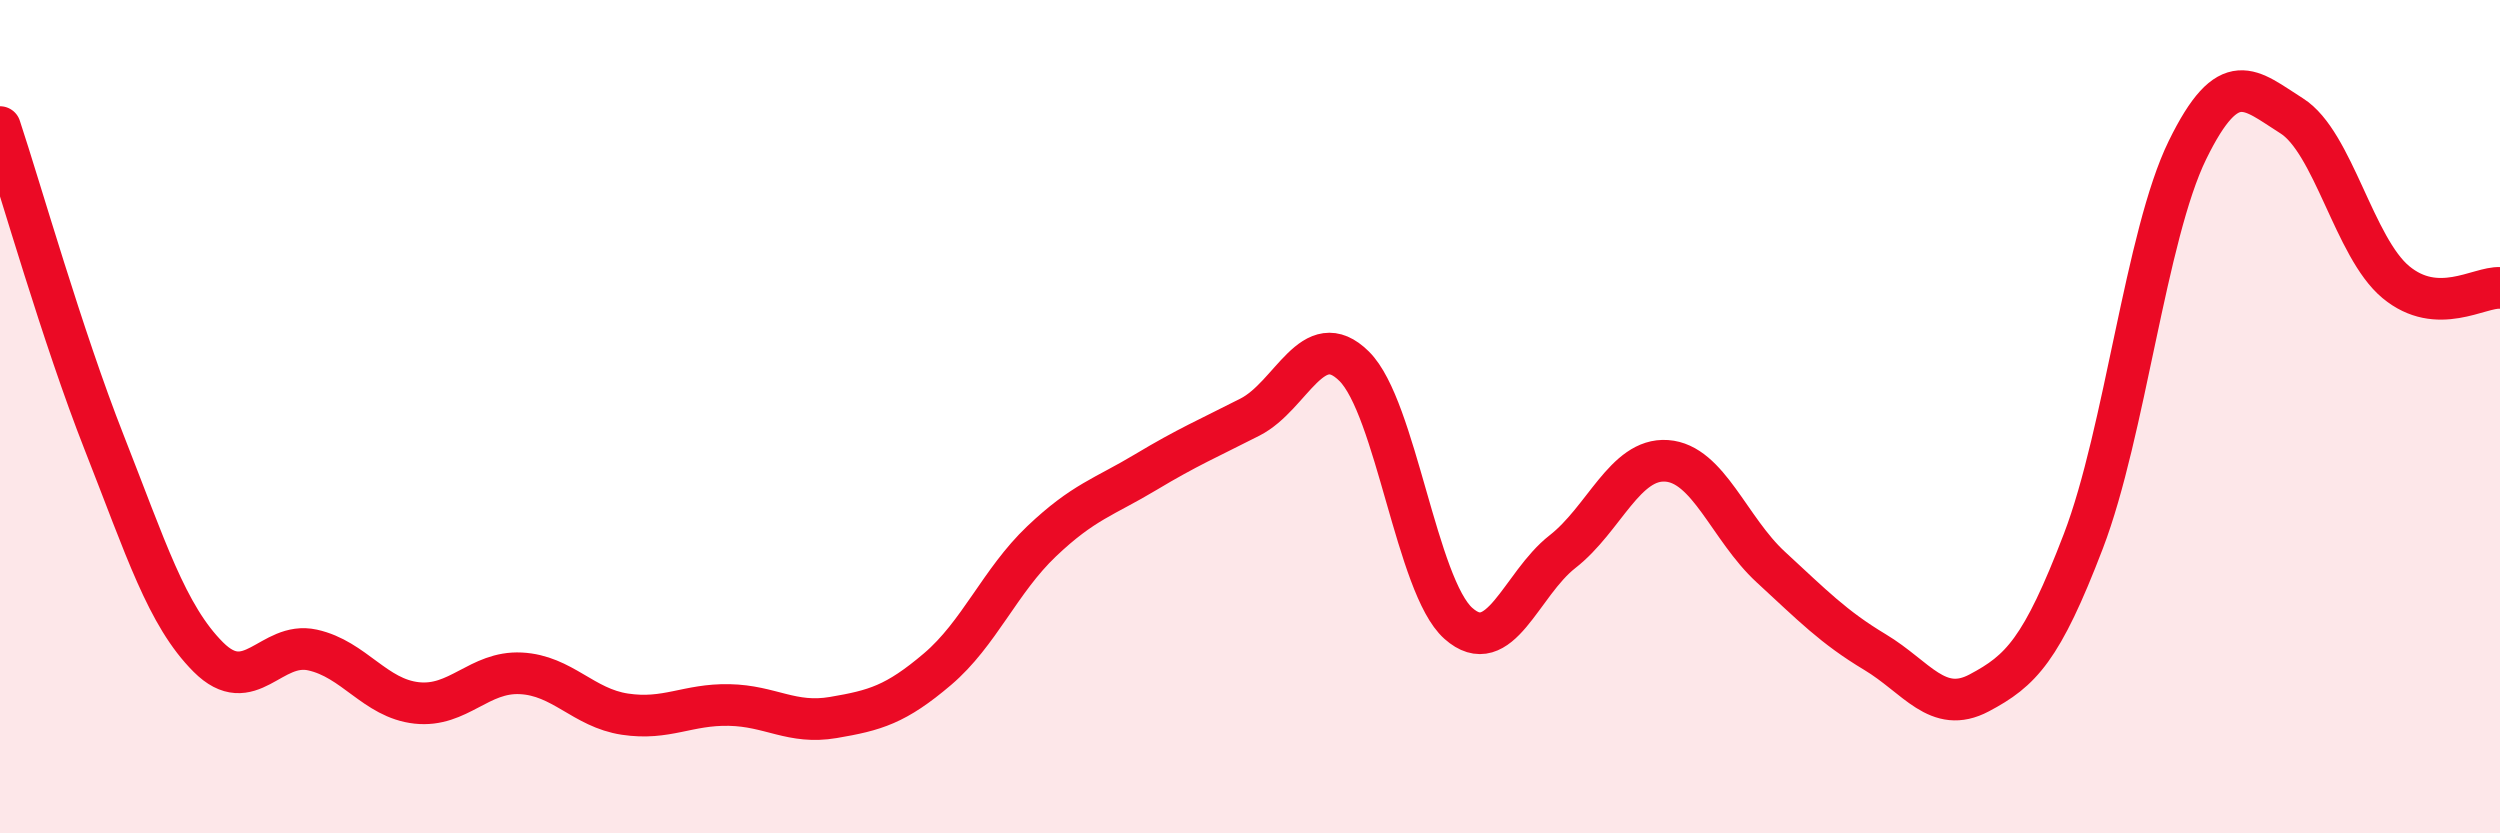
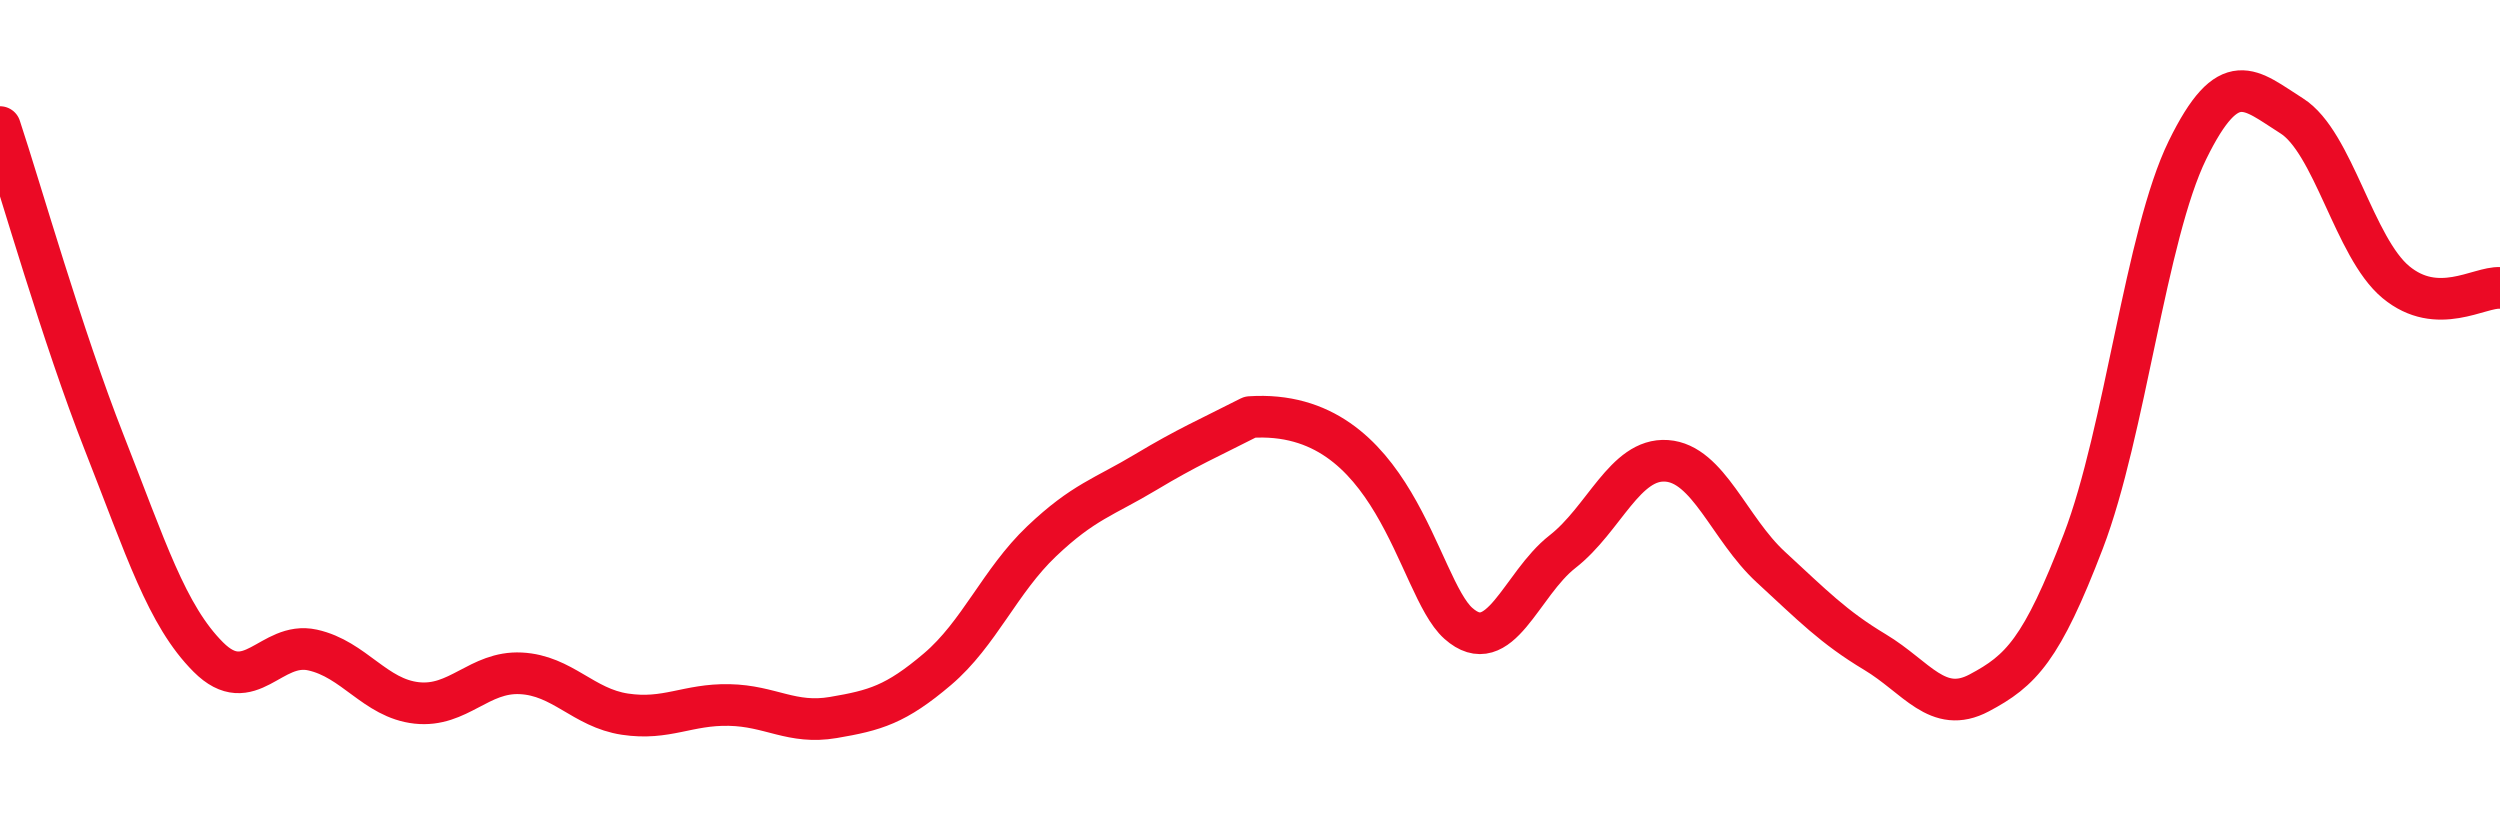
<svg xmlns="http://www.w3.org/2000/svg" width="60" height="20" viewBox="0 0 60 20">
-   <path d="M 0,3.05 C 0.5,4.56 1.5,8.08 2.5,10.62 C 3.5,13.16 4,14.77 5,15.77 C 6,16.77 6.5,15.38 7.5,15.6 C 8.5,15.82 9,16.76 10,16.87 C 11,16.98 11.5,16.11 12.5,16.16 C 13.5,16.21 14,16.99 15,17.14 C 16,17.29 16.5,16.9 17.5,16.92 C 18.5,16.94 19,17.39 20,17.22 C 21,17.05 21.5,16.91 22.5,16.06 C 23.5,15.21 24,13.94 25,12.99 C 26,12.04 26.5,11.93 27.5,11.33 C 28.5,10.73 29,10.52 30,10.01 C 31,9.5 31.5,7.8 32.5,8.79 C 33.5,9.78 34,14.07 35,14.96 C 36,15.85 36.5,14.02 37.5,13.24 C 38.5,12.46 39,10.99 40,11.06 C 41,11.13 41.5,12.69 42.5,13.61 C 43.5,14.53 44,15.05 45,15.65 C 46,16.25 46.5,17.16 47.5,16.63 C 48.5,16.1 49,15.6 50,12.99 C 51,10.38 51.5,5.64 52.5,3.6 C 53.5,1.56 54,2.15 55,2.78 C 56,3.41 56.5,5.94 57.5,6.77 C 58.5,7.6 59.5,6.88 60,6.91L60 20L0 20Z" fill="#EB0A25" opacity="0.1" stroke-linecap="round" stroke-linejoin="round" />
-   <path d="M 0,3.05 C 0.5,4.56 1.5,8.08 2.5,10.62 C 3.5,13.16 4,14.77 5,15.77 C 6,16.77 6.5,15.38 7.5,15.6 C 8.5,15.82 9,16.76 10,16.87 C 11,16.98 11.5,16.11 12.5,16.16 C 13.5,16.21 14,16.99 15,17.14 C 16,17.29 16.5,16.9 17.5,16.92 C 18.5,16.94 19,17.39 20,17.22 C 21,17.05 21.5,16.91 22.5,16.06 C 23.5,15.21 24,13.94 25,12.99 C 26,12.04 26.5,11.93 27.5,11.33 C 28.5,10.73 29,10.52 30,10.01 C 31,9.5 31.5,7.8 32.5,8.79 C 33.5,9.78 34,14.07 35,14.96 C 36,15.85 36.5,14.02 37.5,13.24 C 38.5,12.46 39,10.99 40,11.06 C 41,11.13 41.5,12.69 42.5,13.61 C 43.5,14.53 44,15.05 45,15.65 C 46,16.25 46.5,17.16 47.5,16.63 C 48.5,16.1 49,15.6 50,12.99 C 51,10.38 51.5,5.64 52.5,3.6 C 53.5,1.56 54,2.15 55,2.78 C 56,3.41 56.5,5.94 57.5,6.77 C 58.5,7.6 59.5,6.88 60,6.91" stroke="#EB0A25" stroke-width="1" fill="none" stroke-linecap="round" stroke-linejoin="round" />
+   <path d="M 0,3.05 C 0.5,4.56 1.5,8.08 2.5,10.62 C 3.5,13.16 4,14.77 5,15.77 C 6,16.77 6.5,15.38 7.5,15.6 C 8.5,15.82 9,16.76 10,16.87 C 11,16.98 11.5,16.11 12.5,16.16 C 13.5,16.21 14,16.99 15,17.14 C 16,17.29 16.5,16.9 17.5,16.92 C 18.5,16.94 19,17.39 20,17.22 C 21,17.05 21.5,16.91 22.5,16.06 C 23.5,15.21 24,13.94 25,12.99 C 26,12.04 26.5,11.93 27.5,11.33 C 28.5,10.73 29,10.52 30,10.01 C 33.5,9.78 34,14.07 35,14.96 C 36,15.85 36.5,14.02 37.5,13.24 C 38.5,12.46 39,10.99 40,11.06 C 41,11.13 41.5,12.69 42.5,13.61 C 43.5,14.53 44,15.05 45,15.65 C 46,16.25 46.5,17.16 47.5,16.63 C 48.5,16.1 49,15.6 50,12.99 C 51,10.38 51.5,5.64 52.5,3.6 C 53.5,1.56 54,2.15 55,2.78 C 56,3.41 56.5,5.94 57.5,6.77 C 58.5,7.6 59.5,6.88 60,6.91" stroke="#EB0A25" stroke-width="1" fill="none" stroke-linecap="round" stroke-linejoin="round" />
</svg>